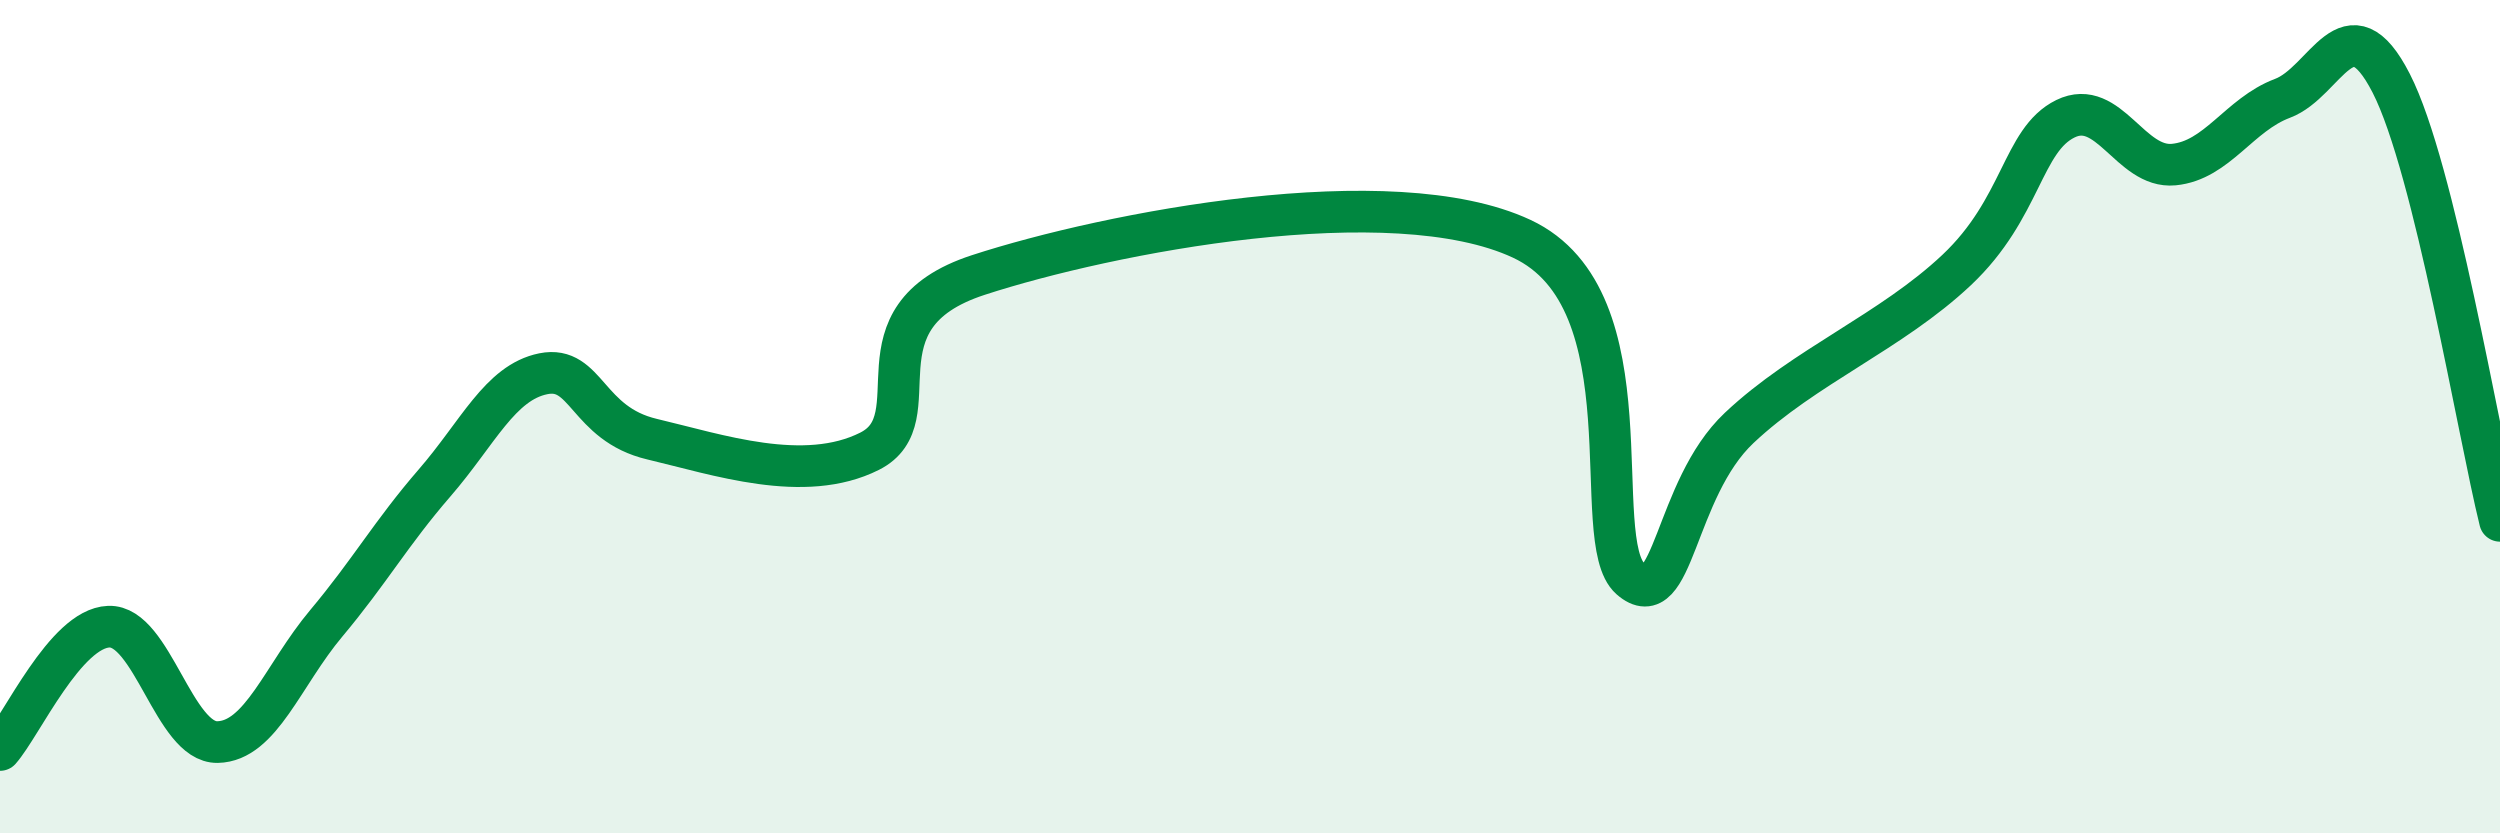
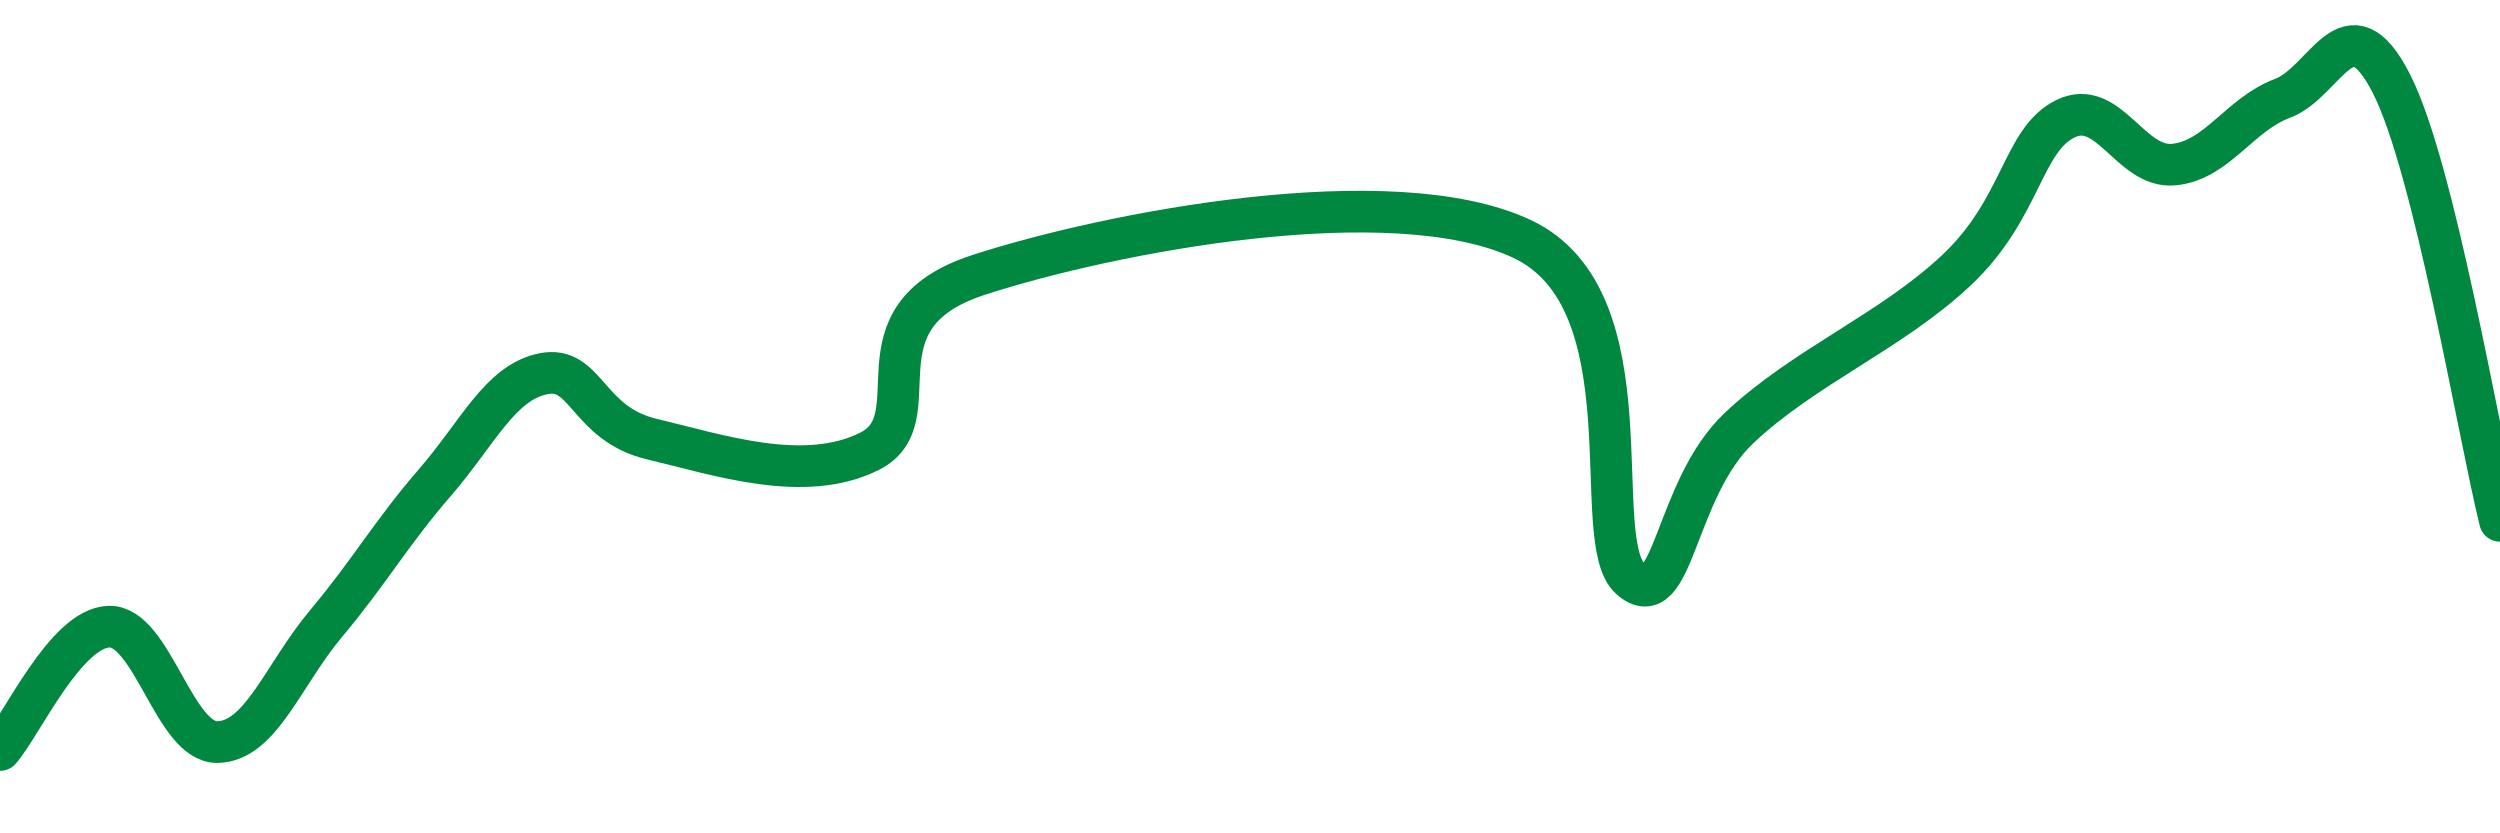
<svg xmlns="http://www.w3.org/2000/svg" width="60" height="20" viewBox="0 0 60 20">
-   <path d="M 0,18 C 0.52,17.41 1.57,15.08 2.61,15.04 C 3.65,15 4.18,17.83 5.22,17.81 C 6.26,17.79 6.79,16.2 7.83,14.96 C 8.87,13.72 9.39,12.79 10.43,11.59 C 11.47,10.39 12,9.18 13.04,8.97 C 14.08,8.76 14.08,10.17 15.65,10.54 C 17.22,10.91 19.3,11.62 20.87,10.83 C 22.44,10.04 20.35,7.62 23.48,6.6 C 26.61,5.58 33.39,4.27 36.52,5.73 C 39.65,7.19 38.09,12.98 39.13,13.89 C 40.17,14.8 40.17,11.75 41.74,10.27 C 43.31,8.79 45.39,7.96 46.96,6.48 C 48.53,5 48.53,3.36 49.57,2.85 C 50.61,2.34 51.13,4.05 52.17,3.95 C 53.21,3.85 53.74,2.75 54.78,2.36 C 55.82,1.97 56.35,-0.03 57.39,2 C 58.43,4.03 59.48,10.4 60,12.5L60 20L0 20Z" fill="#008740" opacity="0.1" stroke-linecap="round" stroke-linejoin="round" />
  <path d="M 0,18 C 0.52,17.41 1.57,15.08 2.61,15.04 C 3.65,15 4.18,17.83 5.22,17.81 C 6.26,17.79 6.79,16.2 7.83,14.96 C 8.87,13.72 9.39,12.79 10.43,11.59 C 11.47,10.39 12,9.18 13.04,8.97 C 14.08,8.76 14.08,10.17 15.65,10.54 C 17.22,10.91 19.3,11.62 20.87,10.83 C 22.44,10.04 20.35,7.62 23.48,6.6 C 26.61,5.58 33.39,4.27 36.52,5.73 C 39.65,7.19 38.09,12.98 39.13,13.89 C 40.17,14.8 40.17,11.75 41.74,10.27 C 43.31,8.79 45.39,7.96 46.96,6.48 C 48.53,5 48.53,3.36 49.57,2.85 C 50.61,2.34 51.13,4.05 52.17,3.95 C 53.21,3.85 53.74,2.75 54.78,2.36 C 55.82,1.97 56.35,-0.03 57.39,2 C 58.43,4.03 59.48,10.4 60,12.5" stroke="#008740" stroke-width="1" fill="none" stroke-linecap="round" stroke-linejoin="round" />
</svg>